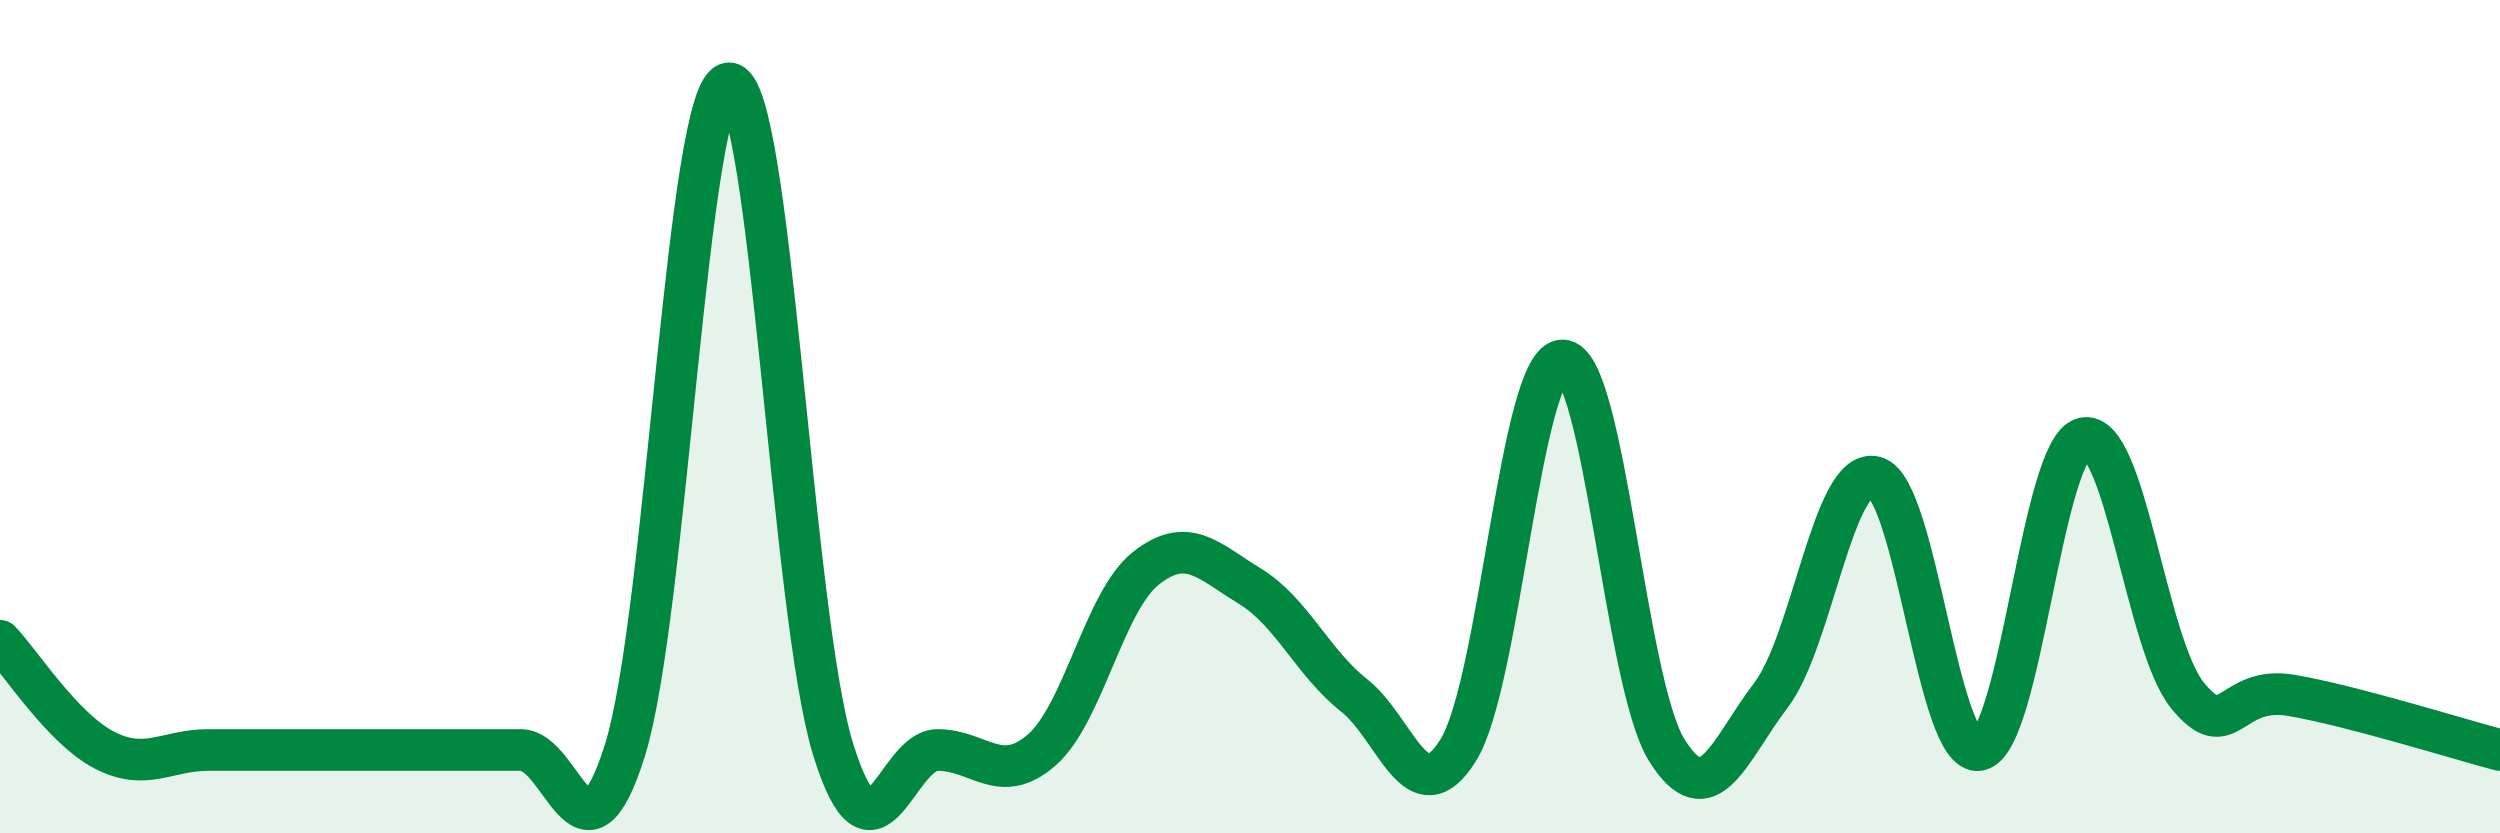
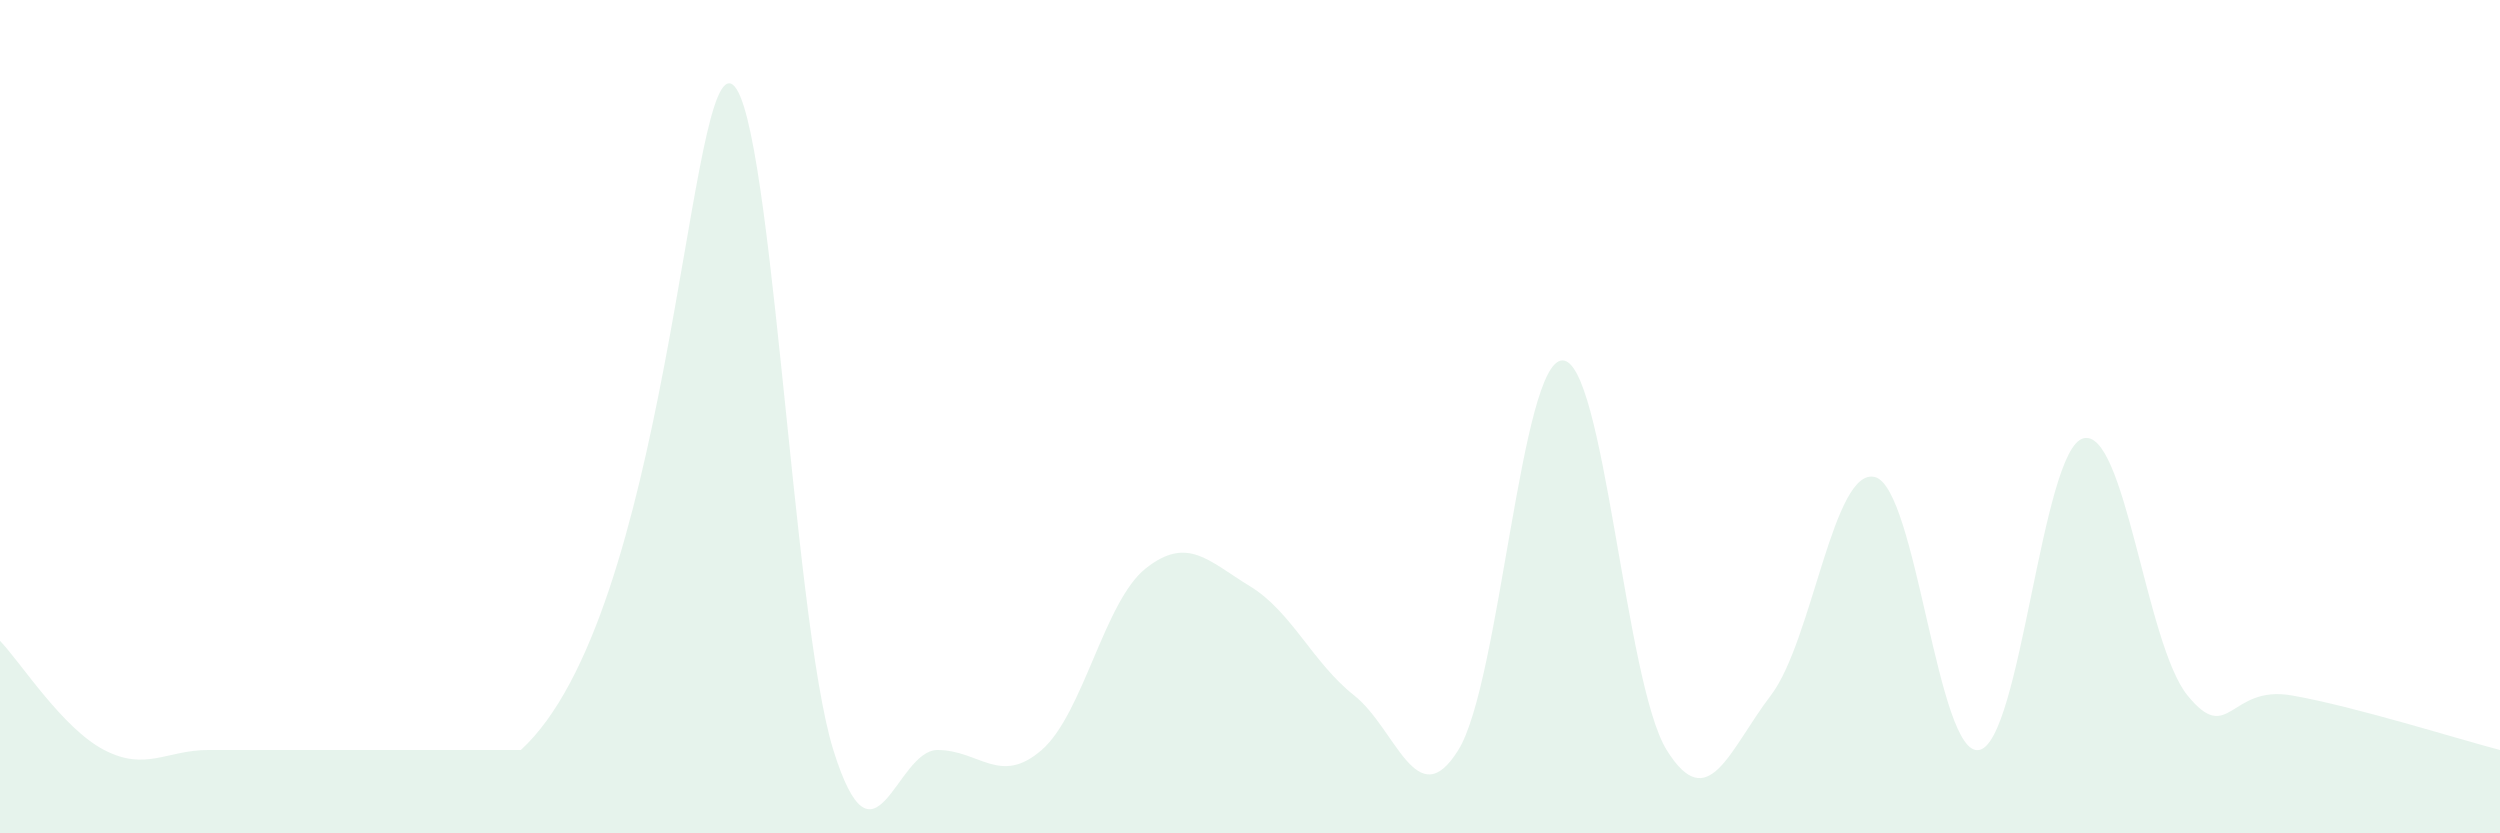
<svg xmlns="http://www.w3.org/2000/svg" width="60" height="20" viewBox="0 0 60 20">
-   <path d="M 0,15.38 C 0.5,15.9 1.5,17.48 2.5,18 C 3.5,18.52 4,18 5,18 C 6,18 6.5,18 7.5,18 C 8.5,18 9,18 10,18 C 11,18 11.5,18 12.5,18 C 13.5,18 14,21.2 15,18 C 16,14.8 16.5,2 17.5,2 C 18.5,2 19,14.8 20,18 C 21,21.2 21.5,18 22.5,18 C 23.5,18 24,18.87 25,18 C 26,17.13 26.5,14.43 27.5,13.64 C 28.5,12.85 29,13.46 30,14.07 C 31,14.68 31.5,15.9 32.5,16.69 C 33.5,17.48 34,19.61 35,18 C 36,16.39 36.5,8.65 37.5,8.65 C 38.5,8.65 39,16.39 40,18 C 41,19.61 41.5,18 42.5,16.69 C 43.5,15.38 44,11.19 45,11.45 C 46,11.71 46.5,18.19 47.5,18 C 48.5,17.81 49,10.78 50,10.52 C 51,10.26 51.5,15.46 52.5,16.69 C 53.5,17.92 53.5,16.43 55,16.69 C 56.5,16.95 59,17.74 60,18L60 20L0 20Z" fill="#008740" opacity="0.1" stroke-linecap="round" stroke-linejoin="round" />
-   <path d="M 0,15.38 C 0.5,15.9 1.5,17.48 2.5,18 C 3.5,18.52 4,18 5,18 C 6,18 6.5,18 7.5,18 C 8.5,18 9,18 10,18 C 11,18 11.5,18 12.5,18 C 13.5,18 14,21.2 15,18 C 16,14.8 16.5,2 17.5,2 C 18.5,2 19,14.8 20,18 C 21,21.2 21.5,18 22.5,18 C 23.5,18 24,18.87 25,18 C 26,17.13 26.5,14.43 27.5,13.64 C 28.5,12.85 29,13.46 30,14.07 C 31,14.68 31.5,15.9 32.5,16.69 C 33.5,17.48 34,19.61 35,18 C 36,16.39 36.5,8.65 37.5,8.65 C 38.5,8.65 39,16.39 40,18 C 41,19.61 41.5,18 42.5,16.69 C 43.5,15.38 44,11.19 45,11.45 C 46,11.71 46.5,18.19 47.5,18 C 48.5,17.81 49,10.78 50,10.52 C 51,10.26 51.5,15.46 52.5,16.69 C 53.5,17.92 53.5,16.43 55,16.69 C 56.5,16.95 59,17.74 60,18" stroke="#008740" stroke-width="1" fill="none" stroke-linecap="round" stroke-linejoin="round" />
+   <path d="M 0,15.38 C 0.5,15.9 1.5,17.48 2.5,18 C 3.5,18.52 4,18 5,18 C 6,18 6.5,18 7.5,18 C 8.5,18 9,18 10,18 C 11,18 11.5,18 12.5,18 C 16,14.8 16.5,2 17.5,2 C 18.5,2 19,14.8 20,18 C 21,21.2 21.5,18 22.5,18 C 23.5,18 24,18.87 25,18 C 26,17.13 26.5,14.43 27.5,13.64 C 28.5,12.85 29,13.46 30,14.07 C 31,14.68 31.5,15.9 32.5,16.69 C 33.5,17.48 34,19.61 35,18 C 36,16.39 36.5,8.65 37.5,8.65 C 38.5,8.65 39,16.39 40,18 C 41,19.61 41.5,18 42.5,16.69 C 43.5,15.38 44,11.19 45,11.45 C 46,11.71 46.5,18.19 47.5,18 C 48.5,17.81 49,10.78 50,10.52 C 51,10.26 51.5,15.46 52.5,16.69 C 53.5,17.92 53.5,16.43 55,16.69 C 56.5,16.95 59,17.74 60,18L60 20L0 20Z" fill="#008740" opacity="0.1" stroke-linecap="round" stroke-linejoin="round" />
</svg>